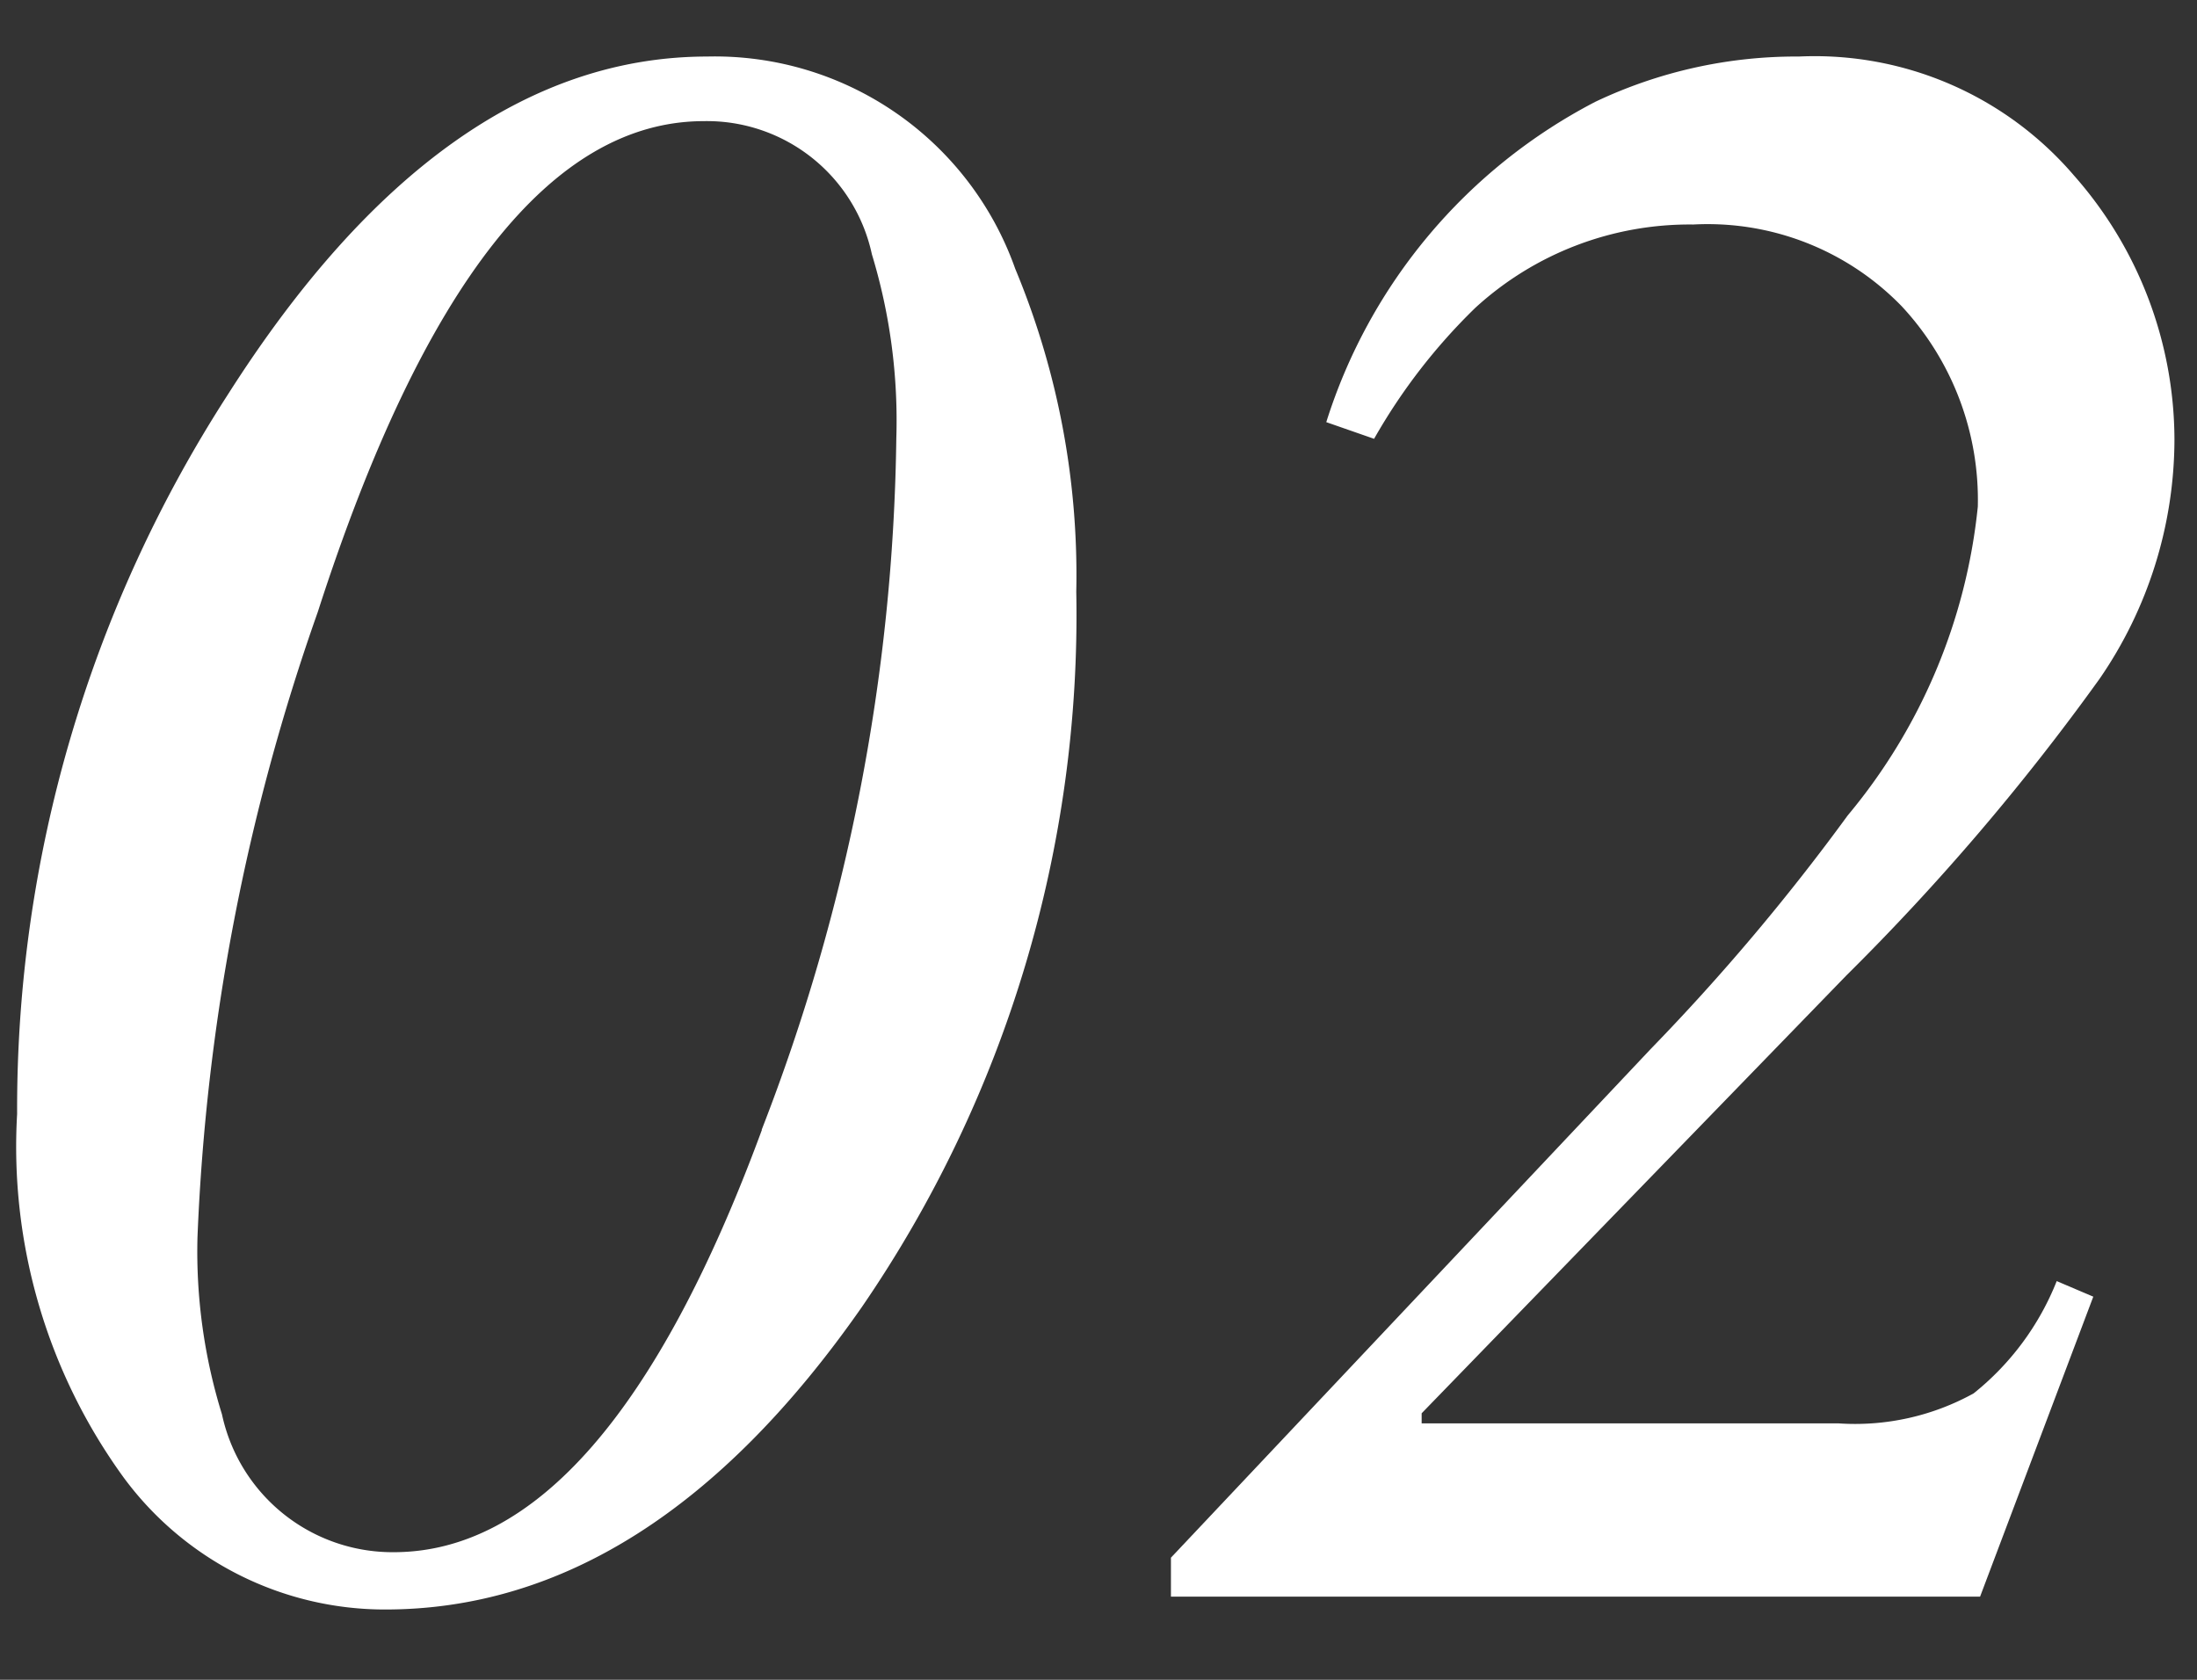
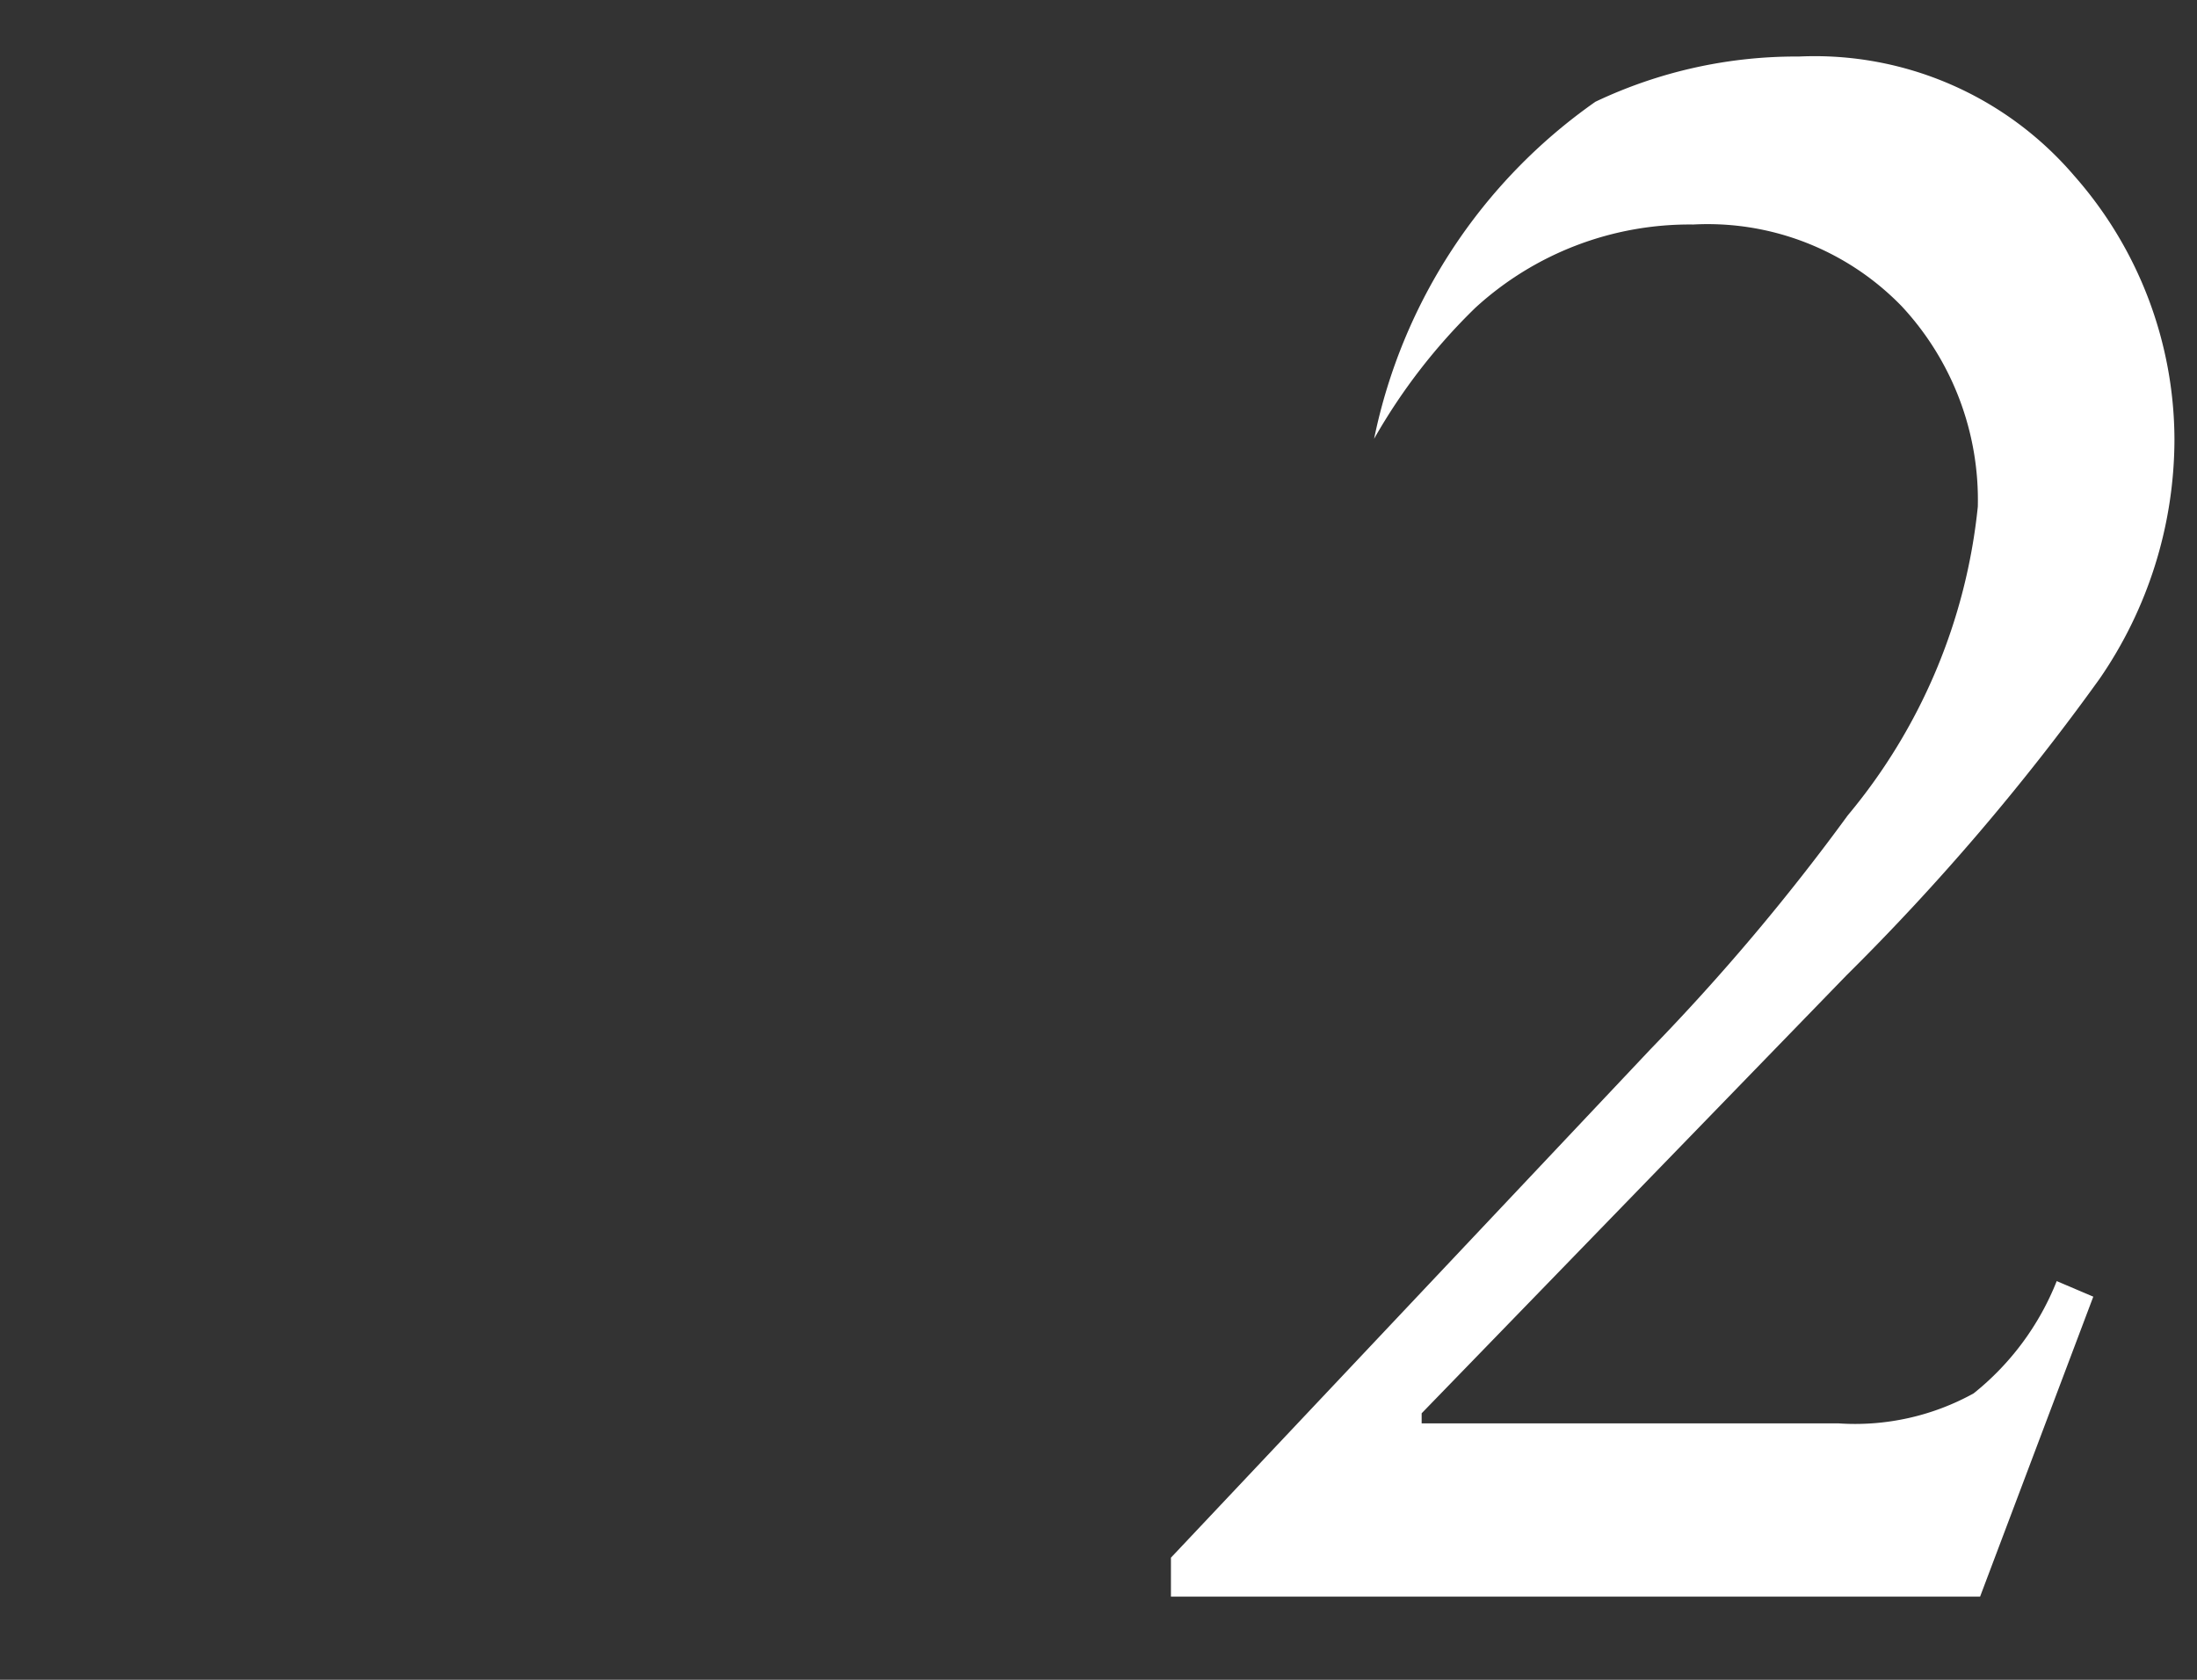
<svg xmlns="http://www.w3.org/2000/svg" width="34" height="26" viewBox="0 0 34 26">
  <rect x="0" y="0" width="34" height="26" fill="#333333" stroke="none" />
  <defs>
    <clipPath id="a">
      <rect width="34" height="26" transform="translate(-111 2538)" fill="none" stroke="#707070" stroke-width="1" />
    </clipPath>
  </defs>
  <g transform="translate(111 -2538)" clip-path="url(#a)">
    <g transform="translate(0 -1)">
      <g transform="translate(-110.734 2539.875)">
-         <path d="M30.718,3.284a12.327,12.327,0,0,1,.945,5,18.926,18.926,0,0,1-3.32,11.074q-3.267,4.68-7.376,4.679a5.023,5.023,0,0,1-4.042-2.037,8.713,8.713,0,0,1-1.653-5.633A20.368,20.368,0,0,1,18.525,5.245Q21.858,0,25.954,0a4.931,4.931,0,0,1,4.764,3.284M26.794,16.613a30.556,30.556,0,0,0,2.084-10.7A8.845,8.845,0,0,0,28.5,3.061,2.611,2.611,0,0,0,25.9,1q-3.527,0-5.976,7.6a32.976,32.976,0,0,0-1.861,9.68,8.5,8.5,0,0,0,.379,2.736,2.7,2.7,0,0,0,2.656,2.134q3.289,0,5.7-6.537" transform="translate(-15.273 0)" fill="#fff" />
-         <path d="M21.356,23.235l7.429-7.878a33.672,33.672,0,0,0,3.044-3.61,8.852,8.852,0,0,0,2.014-4.781,4.4,4.4,0,0,0-1.177-3.1A4.181,4.181,0,0,0,29.44,2.6a4.907,4.907,0,0,0-3.373,1.289A9.052,9.052,0,0,0,24.5,5.917l-.74-.258A8.438,8.438,0,0,1,27.925.7,7.237,7.237,0,0,1,31.074,0,5.282,5.282,0,0,1,35.33,1.84a6.192,6.192,0,0,1,1.556,4.092,6.546,6.546,0,0,1-1.159,3.7,36.169,36.169,0,0,1-3.921,4.594L25.236,21v.156h6.449a3.792,3.792,0,0,0,2.093-.464,4.213,4.213,0,0,0,1.286-1.738l.566.241-1.752,4.643H21.356Z" transform="translate(-3.501 0)" fill="#fff" />
+         <path d="M21.356,23.235l7.429-7.878a33.672,33.672,0,0,0,3.044-3.61,8.852,8.852,0,0,0,2.014-4.781,4.4,4.4,0,0,0-1.177-3.1A4.181,4.181,0,0,0,29.44,2.6a4.907,4.907,0,0,0-3.373,1.289A9.052,9.052,0,0,0,24.5,5.917A8.438,8.438,0,0,1,27.925.7,7.237,7.237,0,0,1,31.074,0,5.282,5.282,0,0,1,35.33,1.84a6.192,6.192,0,0,1,1.556,4.092,6.546,6.546,0,0,1-1.159,3.7,36.169,36.169,0,0,1-3.921,4.594L25.236,21v.156h6.449a3.792,3.792,0,0,0,2.093-.464,4.213,4.213,0,0,0,1.286-1.738l.566.241-1.752,4.643H21.356Z" transform="translate(-3.501 0)" fill="#fff" />
      </g>
    </g>
  </g>
</svg>